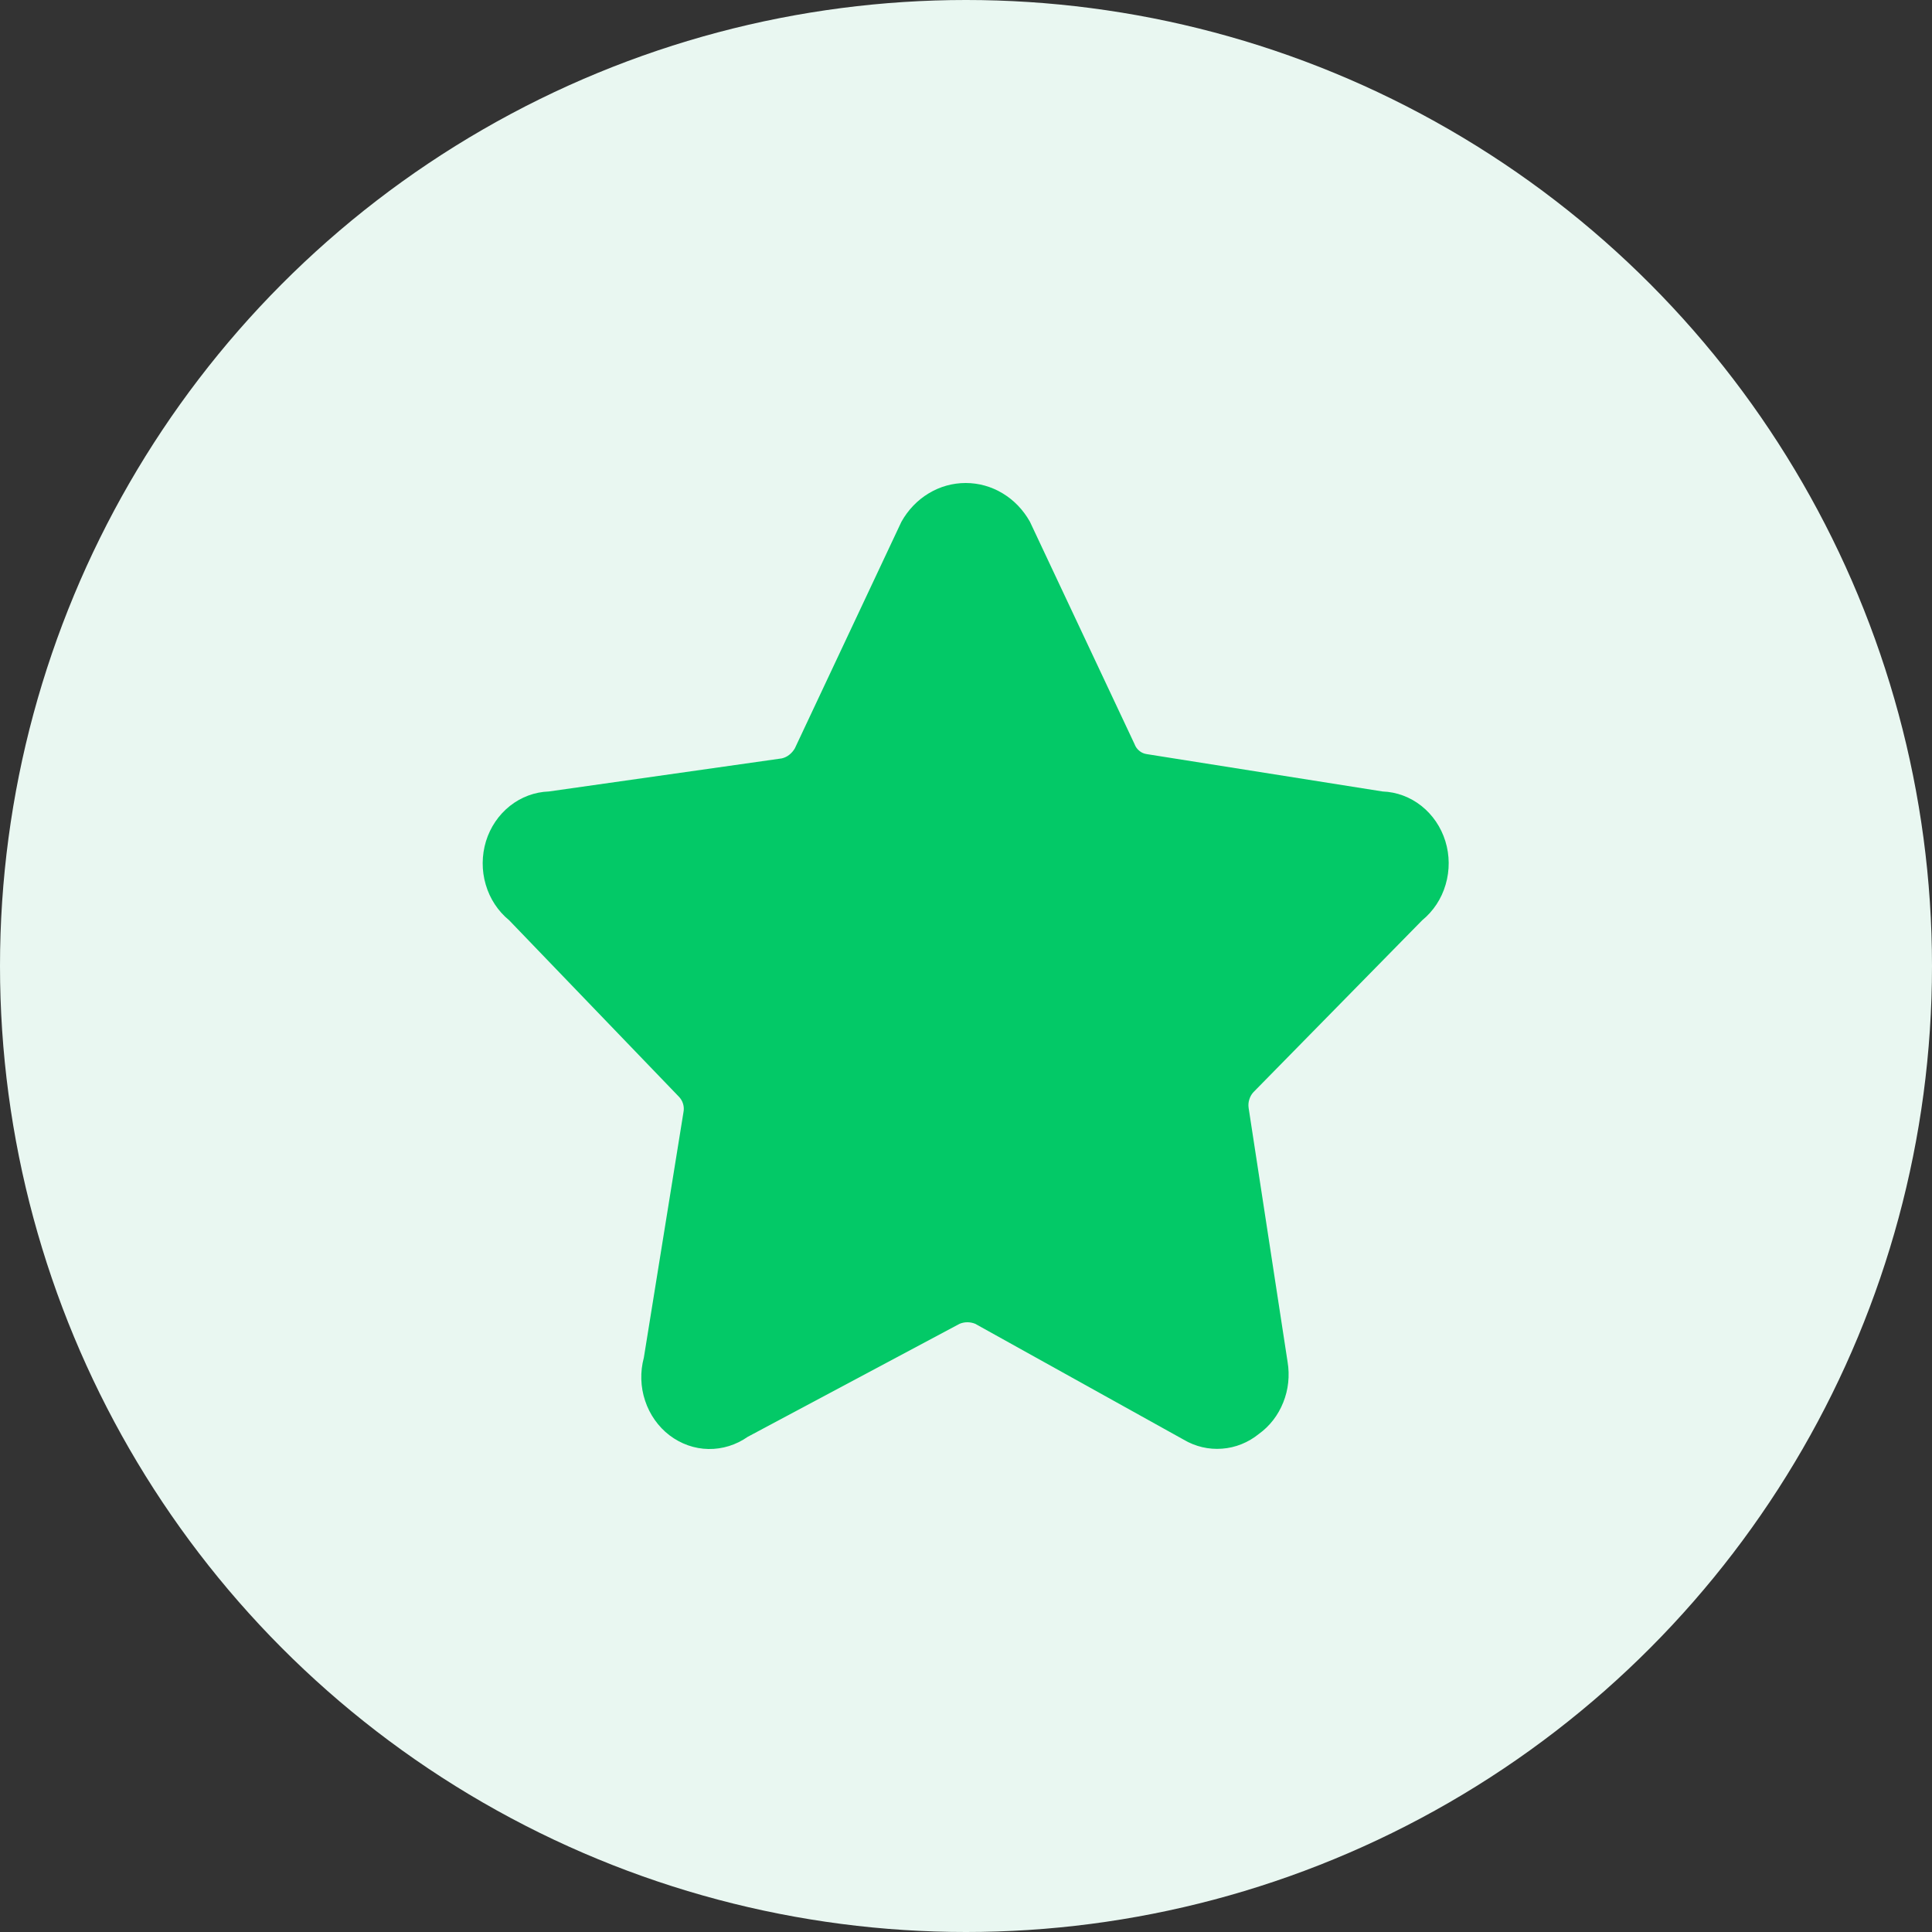
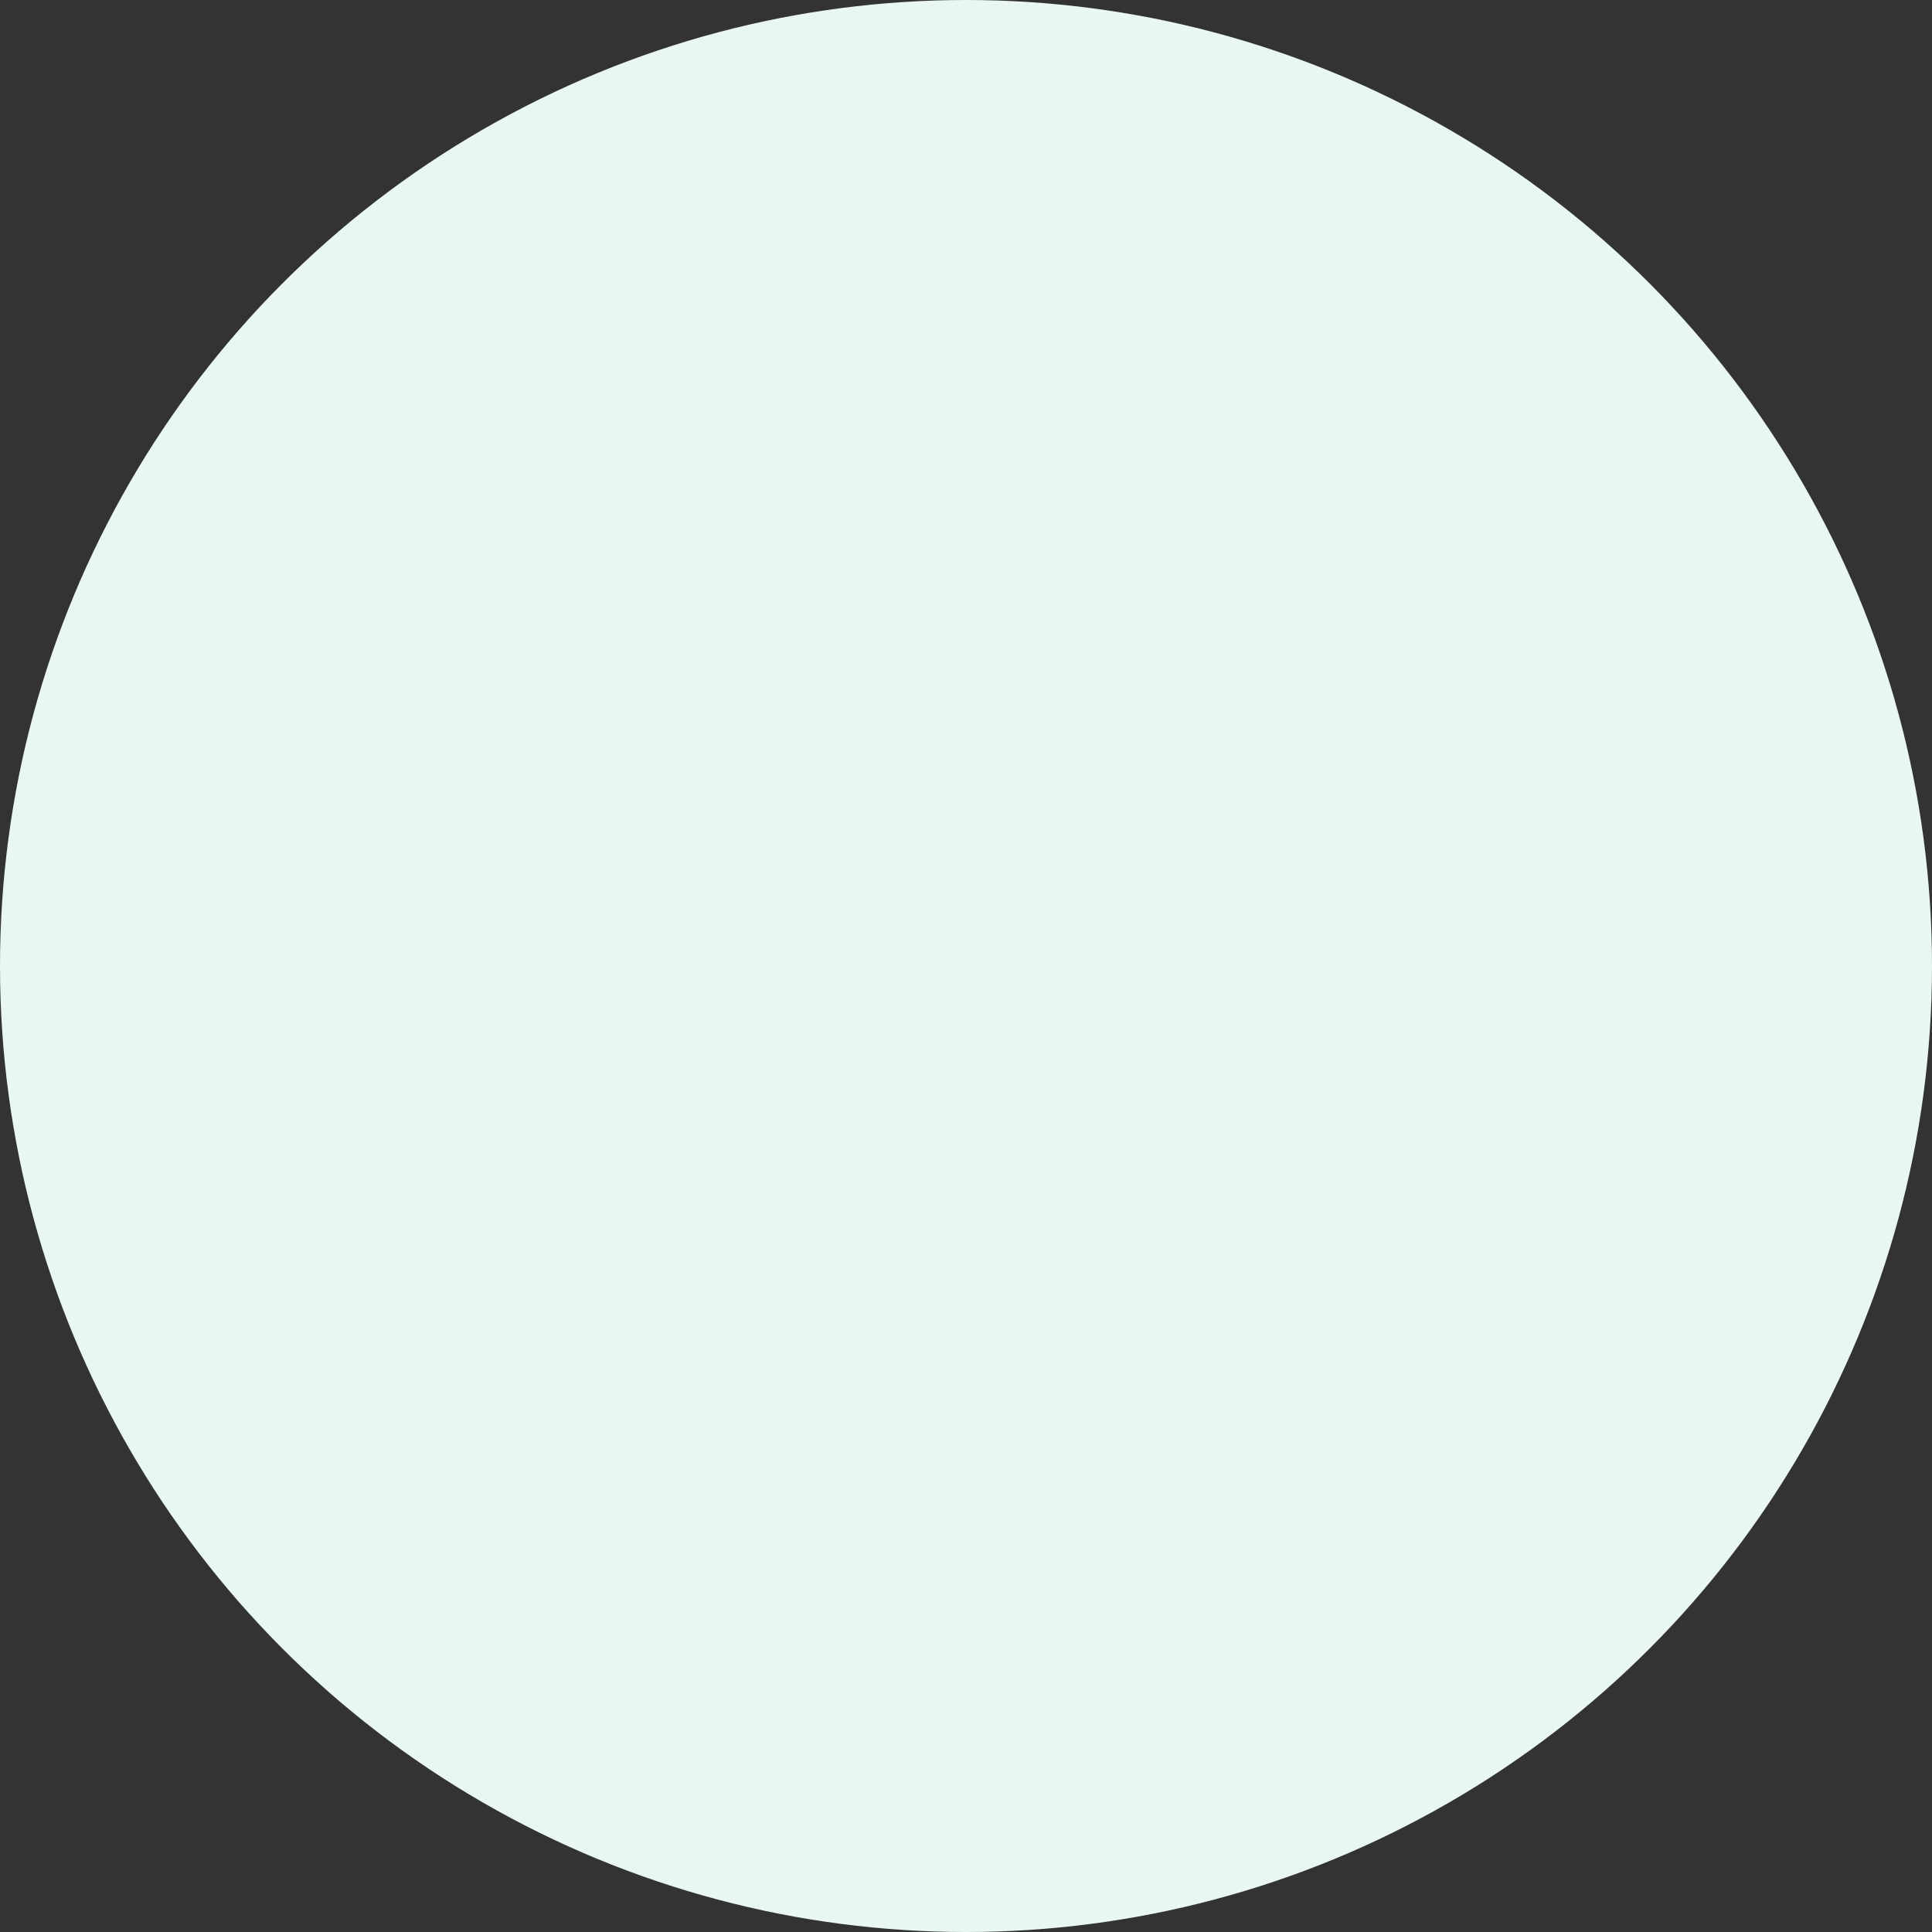
<svg xmlns="http://www.w3.org/2000/svg" width="24" height="24" viewBox="0 0 24 24" fill="none">
  <rect x="0" y="0" width="24" height="24" fill="#333333" stroke="none" />
  <circle cx="12" cy="12" r="12" fill="#E9F7F1" />
-   <path d="M17.667 11.432C17.805 11.319 17.907 11.165 17.958 10.989C18.01 10.813 18.009 10.625 17.955 10.45C17.901 10.275 17.797 10.122 17.657 10.011C17.518 9.901 17.349 9.838 17.175 9.832L14.246 9.368C14.212 9.363 14.18 9.35 14.153 9.327C14.126 9.305 14.105 9.276 14.093 9.242L12.794 6.481C12.712 6.335 12.596 6.213 12.456 6.129C12.316 6.044 12.157 6 11.996 6C11.835 6 11.676 6.044 11.536 6.129C11.396 6.213 11.28 6.335 11.198 6.481L9.874 9.296C9.856 9.327 9.833 9.354 9.805 9.376C9.778 9.398 9.746 9.413 9.712 9.421L6.818 9.832C6.643 9.838 6.474 9.901 6.335 10.011C6.195 10.122 6.091 10.275 6.037 10.45C5.984 10.625 5.982 10.813 6.034 10.989C6.085 11.165 6.187 11.319 6.325 11.432L8.431 13.621C8.456 13.646 8.475 13.677 8.485 13.711C8.496 13.746 8.497 13.783 8.49 13.818L7.998 16.866C7.951 17.041 7.956 17.228 8.014 17.401C8.071 17.573 8.177 17.723 8.317 17.83C8.458 17.937 8.626 17.997 8.8 18C8.973 18.003 9.144 17.95 9.288 17.849L11.92 16.445C11.982 16.419 12.052 16.419 12.115 16.445L14.704 17.884C14.849 17.97 15.015 18.009 15.181 17.996C15.347 17.984 15.506 17.92 15.638 17.813C15.773 17.716 15.878 17.58 15.941 17.421C16.005 17.263 16.023 17.088 15.995 16.919L15.511 13.764C15.506 13.729 15.508 13.693 15.519 13.659C15.529 13.625 15.546 13.594 15.57 13.568L17.667 11.432Z" fill="#03C967" />
</svg>